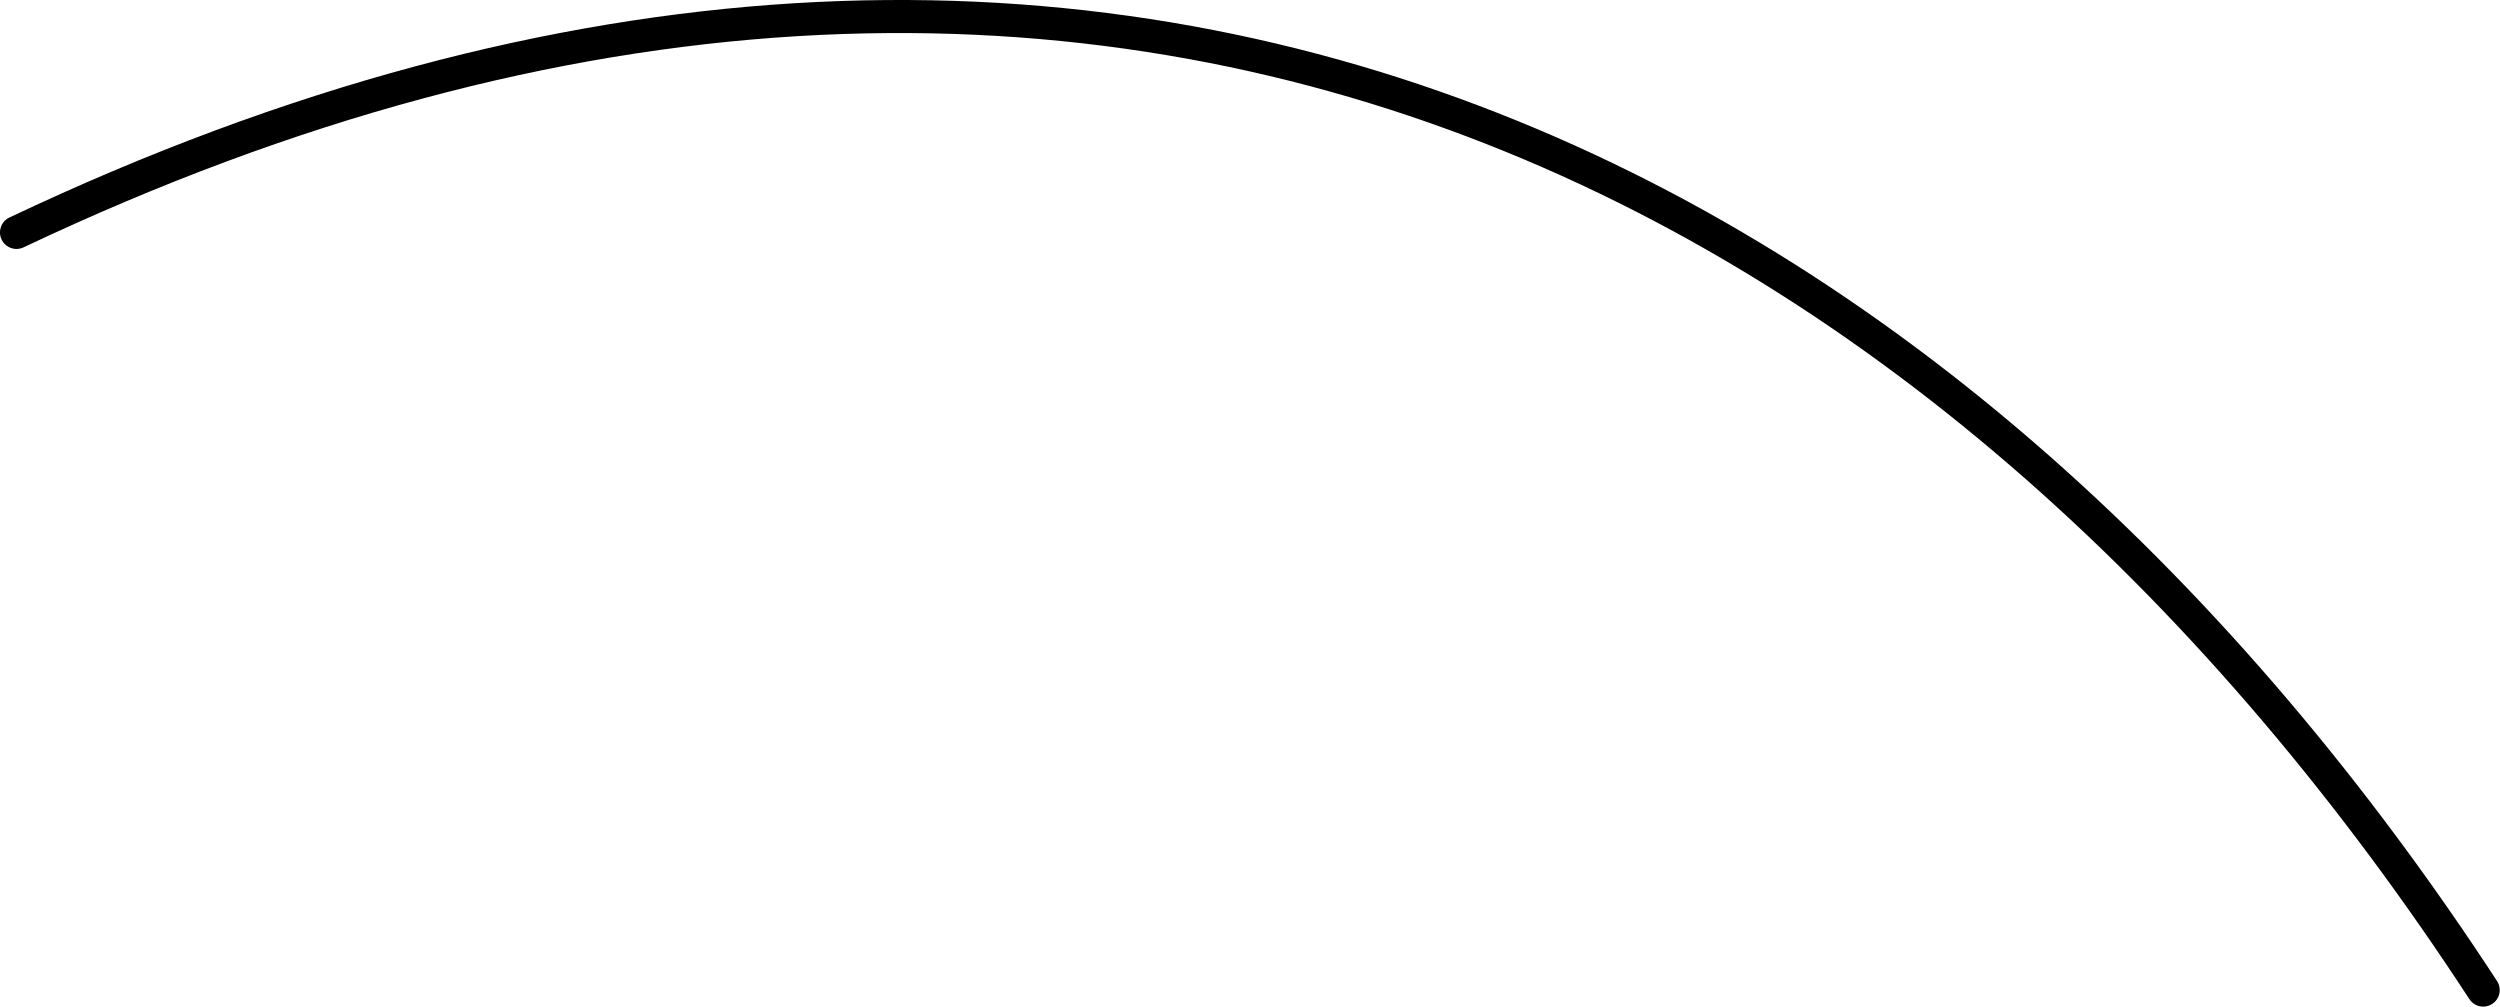
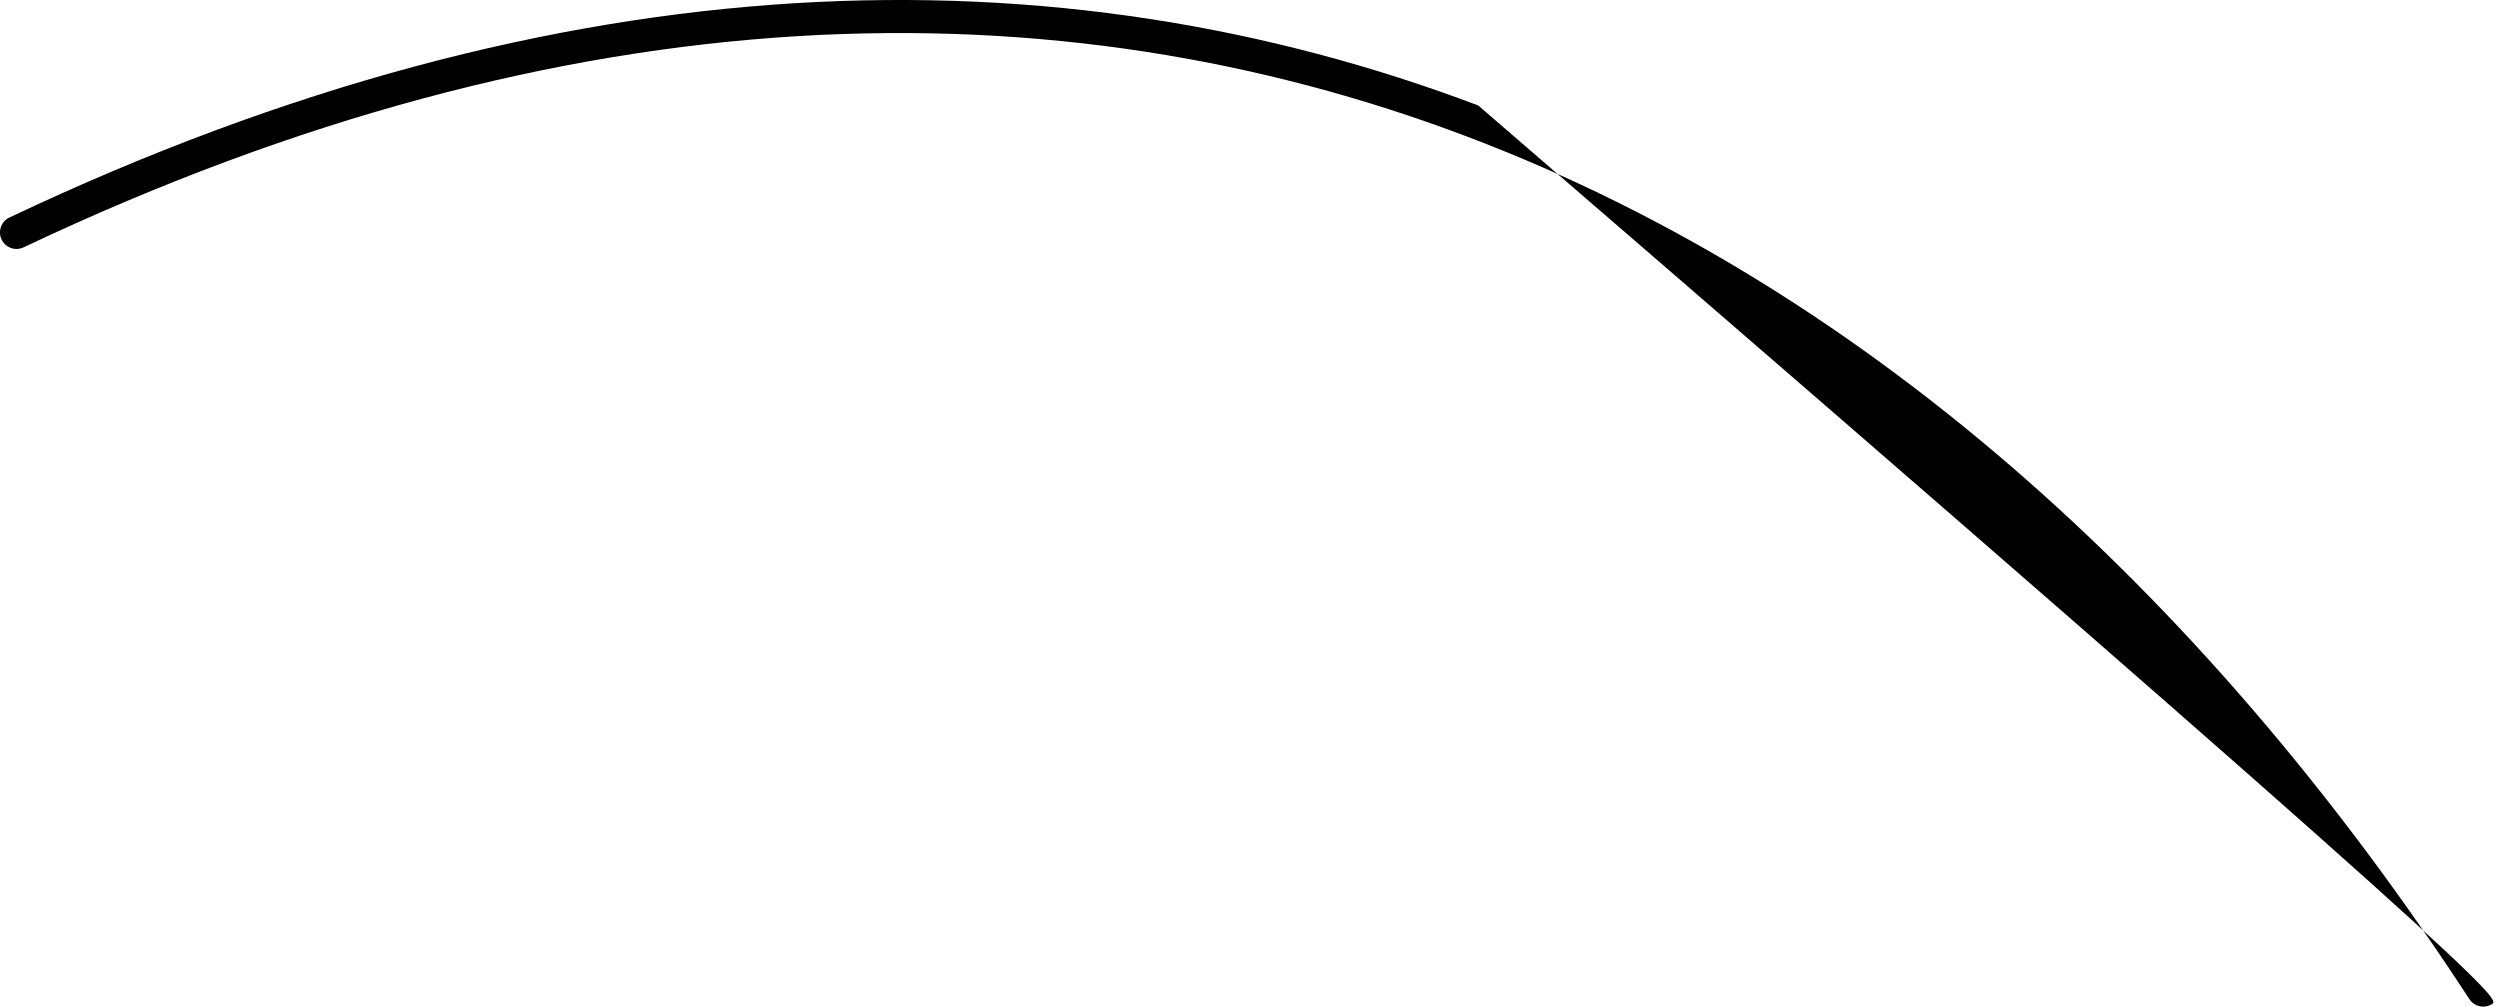
<svg xmlns="http://www.w3.org/2000/svg" width="303" height="122" viewBox="0 0 303 122" fill="none">
-   <path fill-rule="evenodd" clip-rule="evenodd" d="M302.058 121.674C301.131 122.279 299.891 122.018 299.287 121.092C268.45 73.824 227.49 35.346 177.743 16.527C128.053 -2.271 69.376 -1.541 2.858 29.979C1.859 30.453 0.665 30.026 0.191 29.027C-0.282 28.028 0.144 26.834 1.143 26.36C68.536 -5.575 128.345 -6.442 179.16 12.782C229.919 31.984 271.486 71.149 302.641 118.904C303.245 119.83 302.984 121.07 302.058 121.674Z" fill="black" />
+   <path fill-rule="evenodd" clip-rule="evenodd" d="M302.058 121.674C301.131 122.279 299.891 122.018 299.287 121.092C268.45 73.824 227.49 35.346 177.743 16.527C128.053 -2.271 69.376 -1.541 2.858 29.979C1.859 30.453 0.665 30.026 0.191 29.027C-0.282 28.028 0.144 26.834 1.143 26.36C68.536 -5.575 128.345 -6.442 179.16 12.782C303.245 119.83 302.984 121.07 302.058 121.674Z" fill="black" />
</svg>